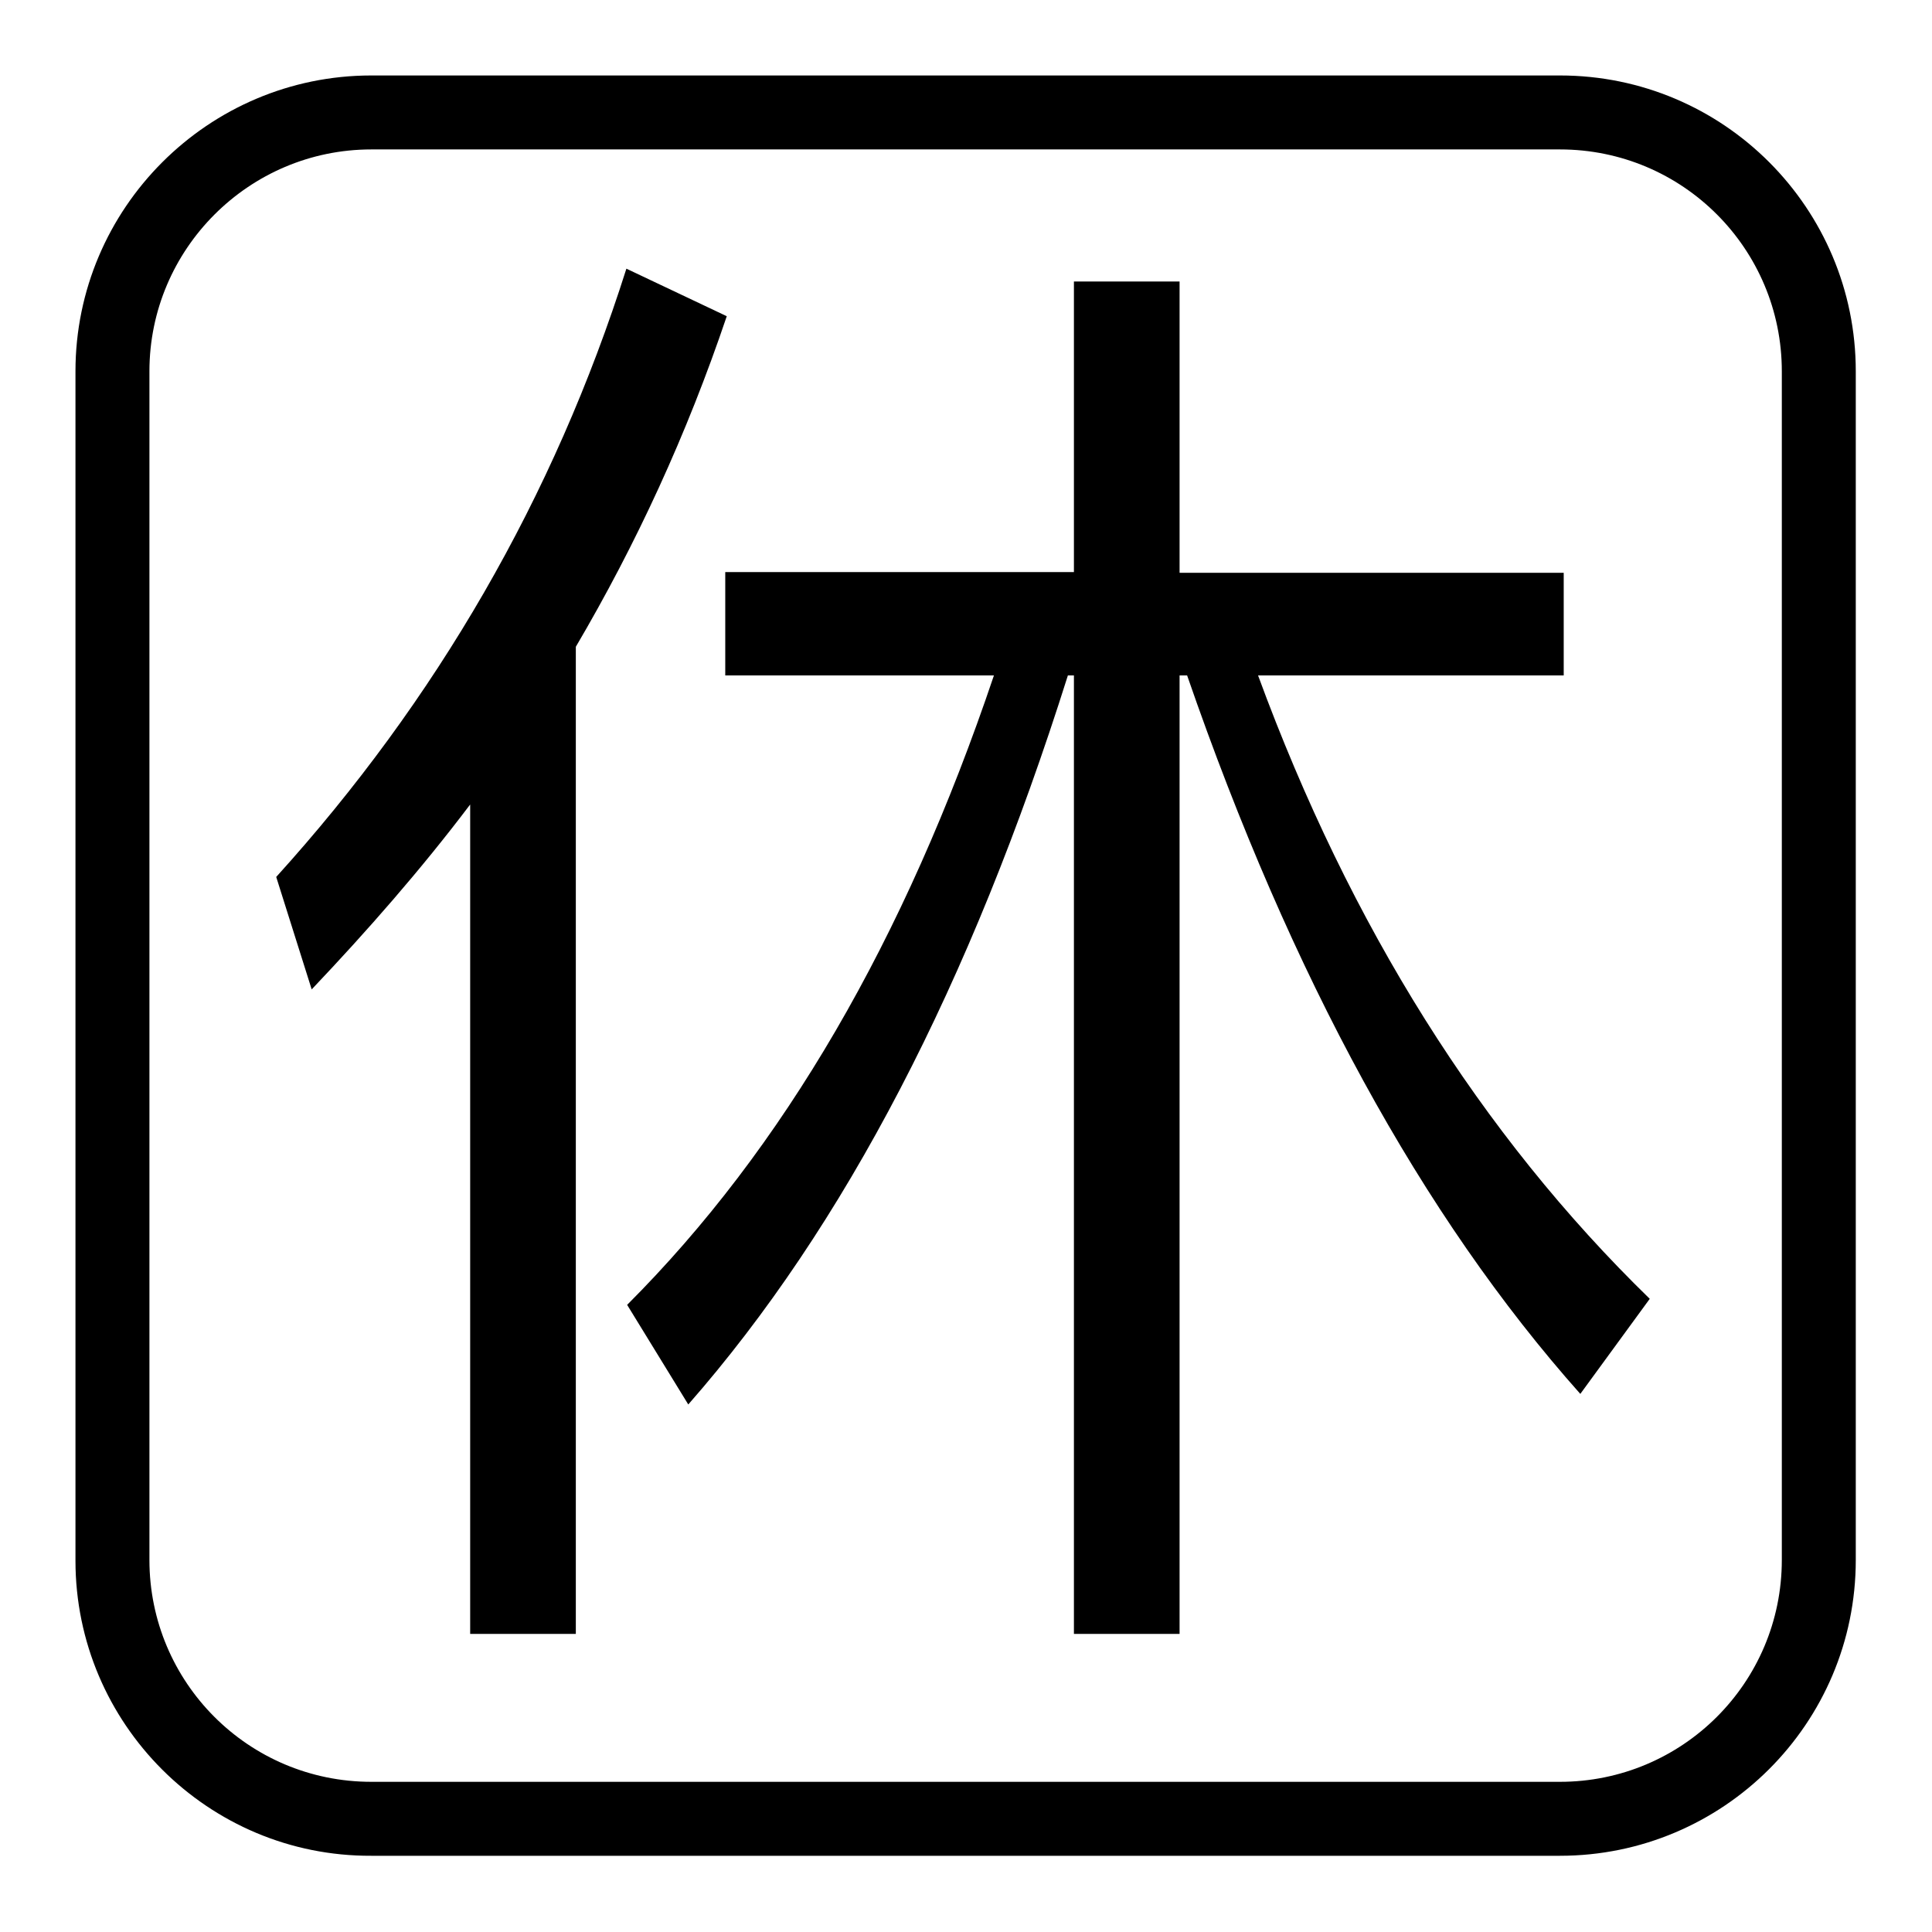
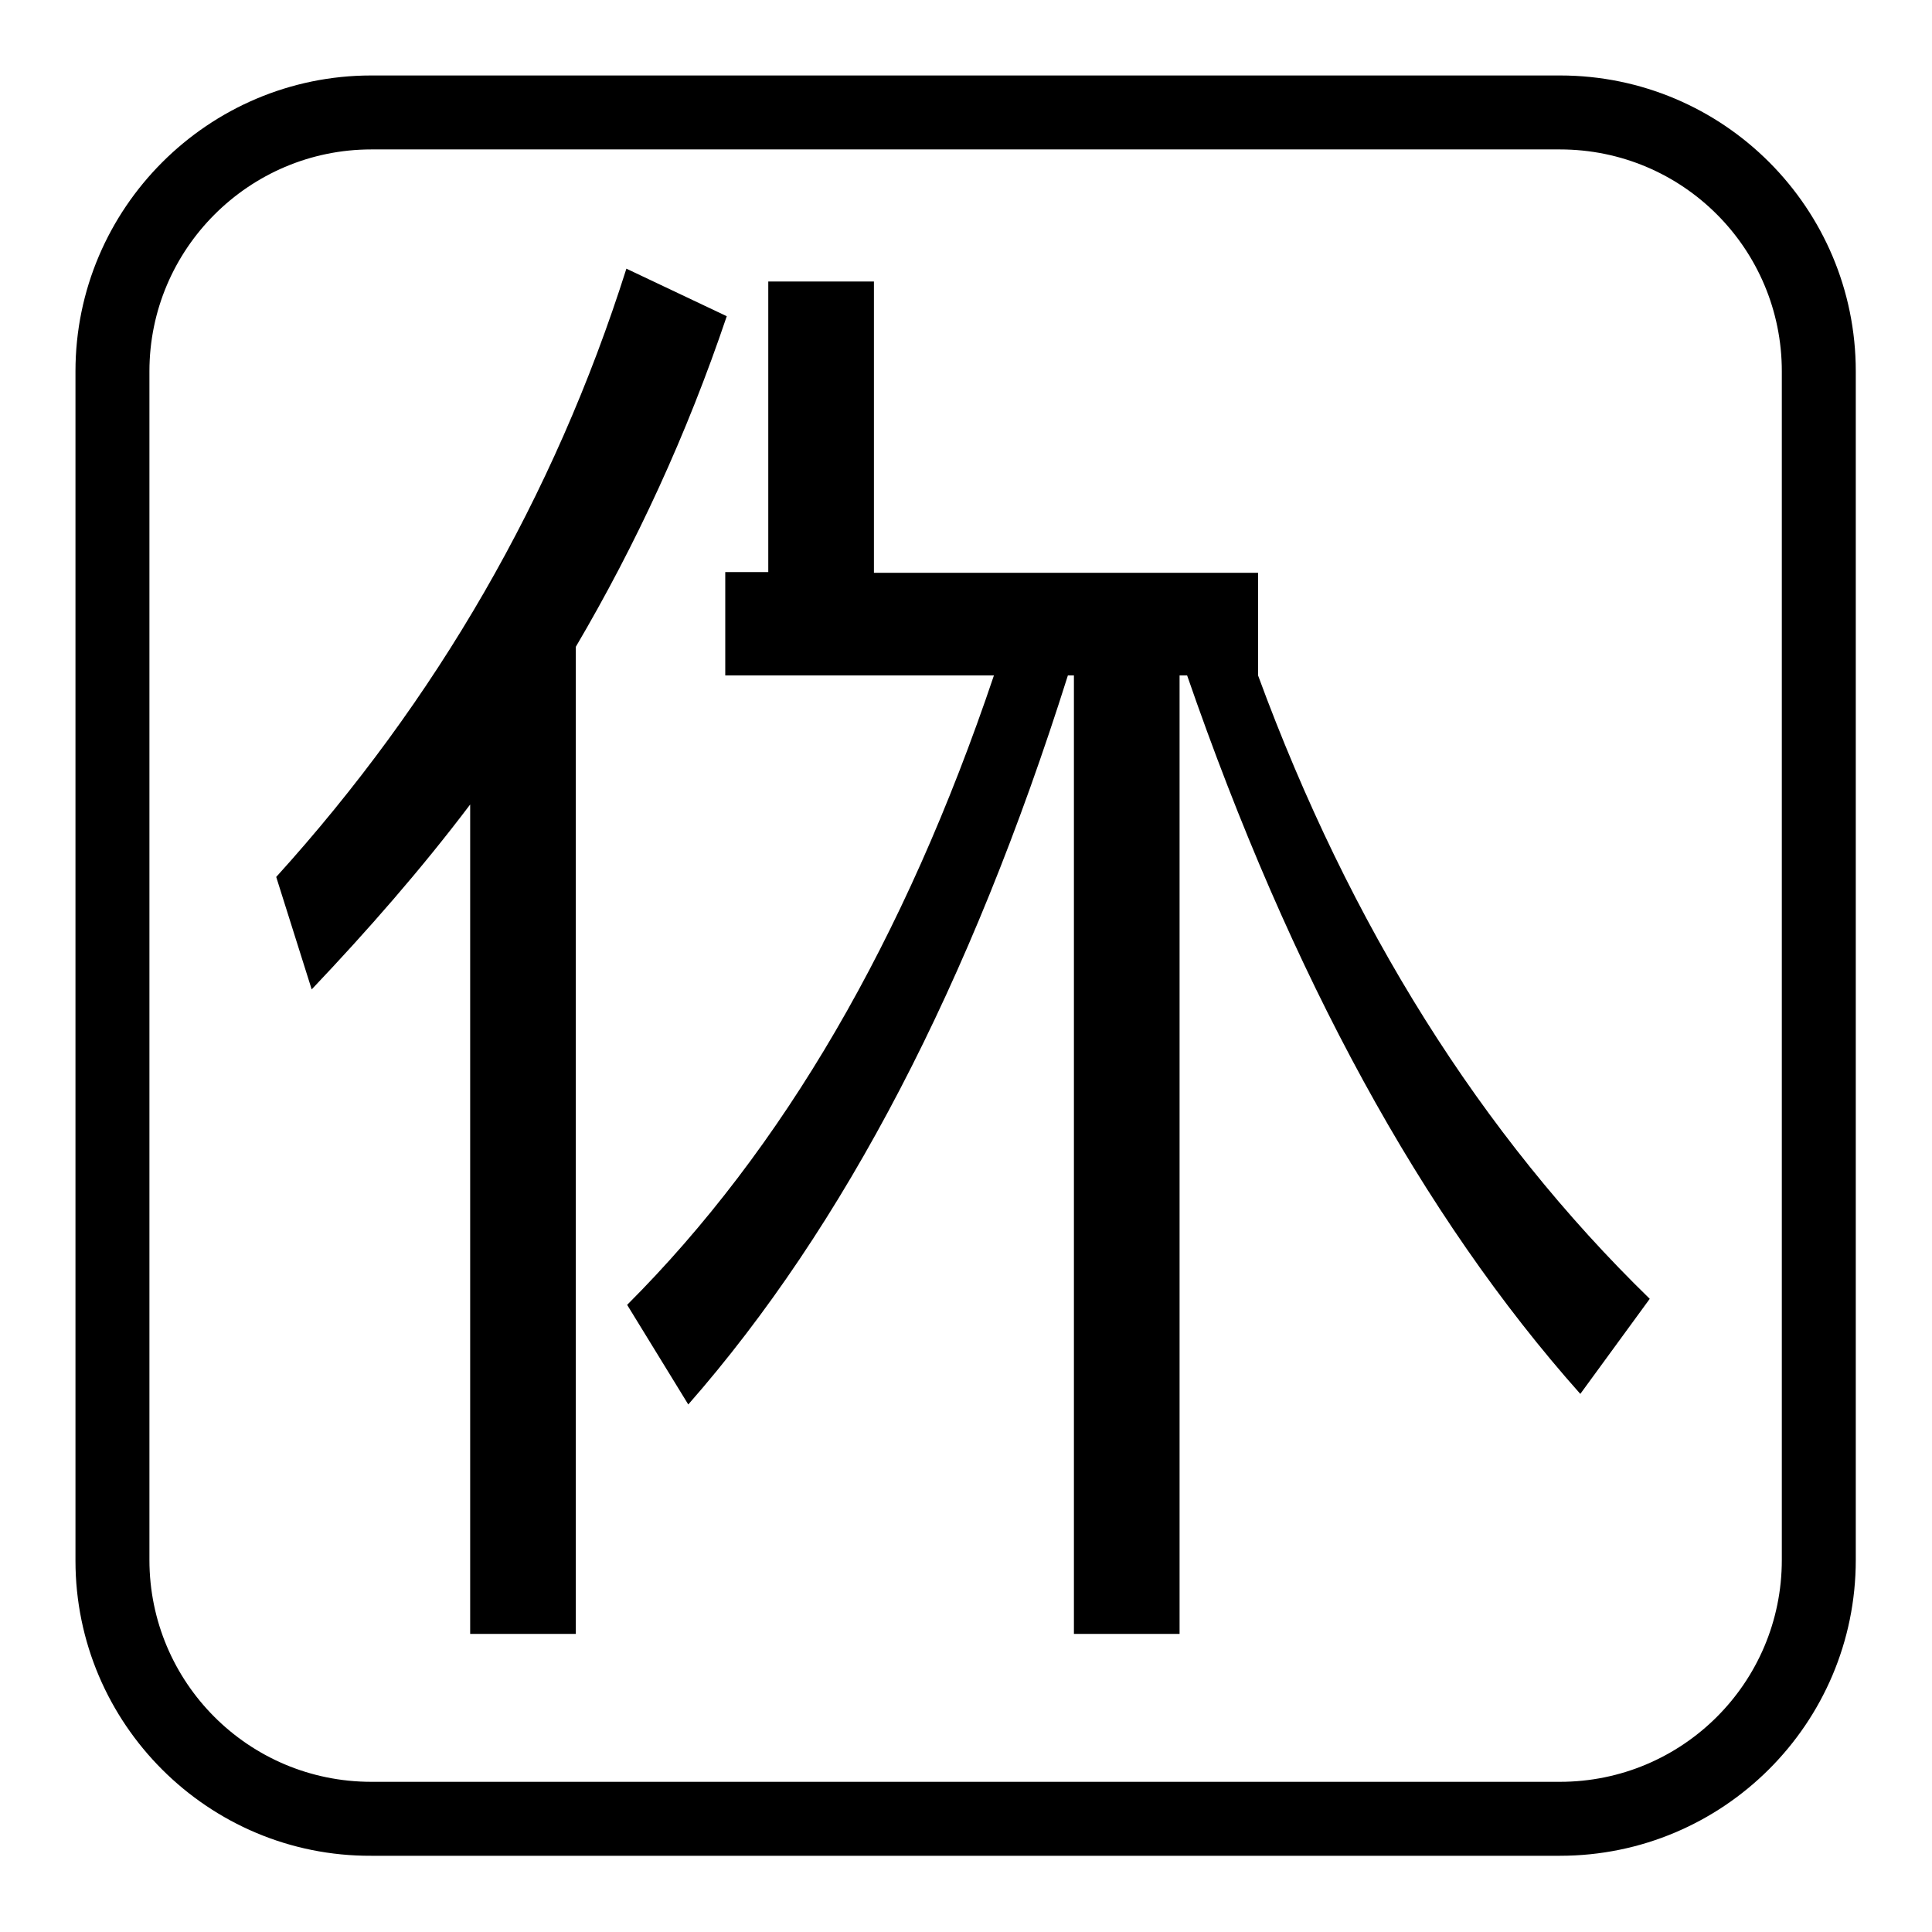
<svg xmlns="http://www.w3.org/2000/svg" version="1.1" x="0px" y="0px" viewBox="0 0 256 256" enable-background="new 0 0 256 256" xml:space="preserve">
  <g>
-     <path fill="#000000" d="M19.8,49.2v157.5c0,16.2,13.1,29.4,29.4,29.4c0,0,0,0,0,0h157.5c16.2,0,29.4-13.1,29.4-29.4c0,0,0,0,0,0 V49.2c0-16.2-13.1-29.4-29.4-29.4c0,0,0,0,0,0H49.2C33,19.8,19.8,33,19.8,49.2C19.8,49.2,19.8,49.2,19.8,49.2z M10,49.2 C10,27.6,27.6,10,49.2,10c0,0,0,0,0,0h157.5c21.7,0,39.2,17.6,39.2,39.2c0,0,0,0,0,0v157.5c0,21.7-17.6,39.2-39.2,39.2c0,0,0,0,0,0 H49.2C27.6,246,10,228.4,10,206.8c0,0,0,0,0,0V49.2z M62.3,106.6v109.9h14V85.7C84.3,72.1,91,57.6,96.3,41.9L83,35.6 c-9.6,30.3-25.2,57.2-46.4,80.6l4.7,14.9C48.7,123.3,55.8,115.2,62.3,106.6z M96.1,75.9v13.6h35.6c-11.8,35-27.9,62.7-48.6,83.4 l8.1,13.2c20.7-23.6,37.4-55.7,50.3-96.6h0.8v127h14v-127h1c13.8,39.9,31.1,71.6,52.1,95.2l9.2-12.6 c-22.4-21.8-39.7-49.4-51.9-82.6h40.5V75.9h-50.9V37.3h-14v38.5H96.1z" />
+     <path fill="#000000" d="M19.8,49.2v157.5c0,16.2,13.1,29.4,29.4,29.4c0,0,0,0,0,0h157.5c16.2,0,29.4-13.1,29.4-29.4c0,0,0,0,0,0 V49.2c0-16.2-13.1-29.4-29.4-29.4c0,0,0,0,0,0H49.2C33,19.8,19.8,33,19.8,49.2C19.8,49.2,19.8,49.2,19.8,49.2z M10,49.2 C10,27.6,27.6,10,49.2,10c0,0,0,0,0,0h157.5c21.7,0,39.2,17.6,39.2,39.2c0,0,0,0,0,0v157.5c0,21.7-17.6,39.2-39.2,39.2c0,0,0,0,0,0 H49.2C27.6,246,10,228.4,10,206.8c0,0,0,0,0,0V49.2z M62.3,106.6v109.9h14V85.7C84.3,72.1,91,57.6,96.3,41.9L83,35.6 c-9.6,30.3-25.2,57.2-46.4,80.6l4.7,14.9C48.7,123.3,55.8,115.2,62.3,106.6z M96.1,75.9v13.6h35.6c-11.8,35-27.9,62.7-48.6,83.4 l8.1,13.2c20.7-23.6,37.4-55.7,50.3-96.6h0.8v127h14v-127h1c13.8,39.9,31.1,71.6,52.1,95.2l9.2-12.6 c-22.4-21.8-39.7-49.4-51.9-82.6V75.9h-50.9V37.3h-14v38.5H96.1z" />
  </g>
</svg>